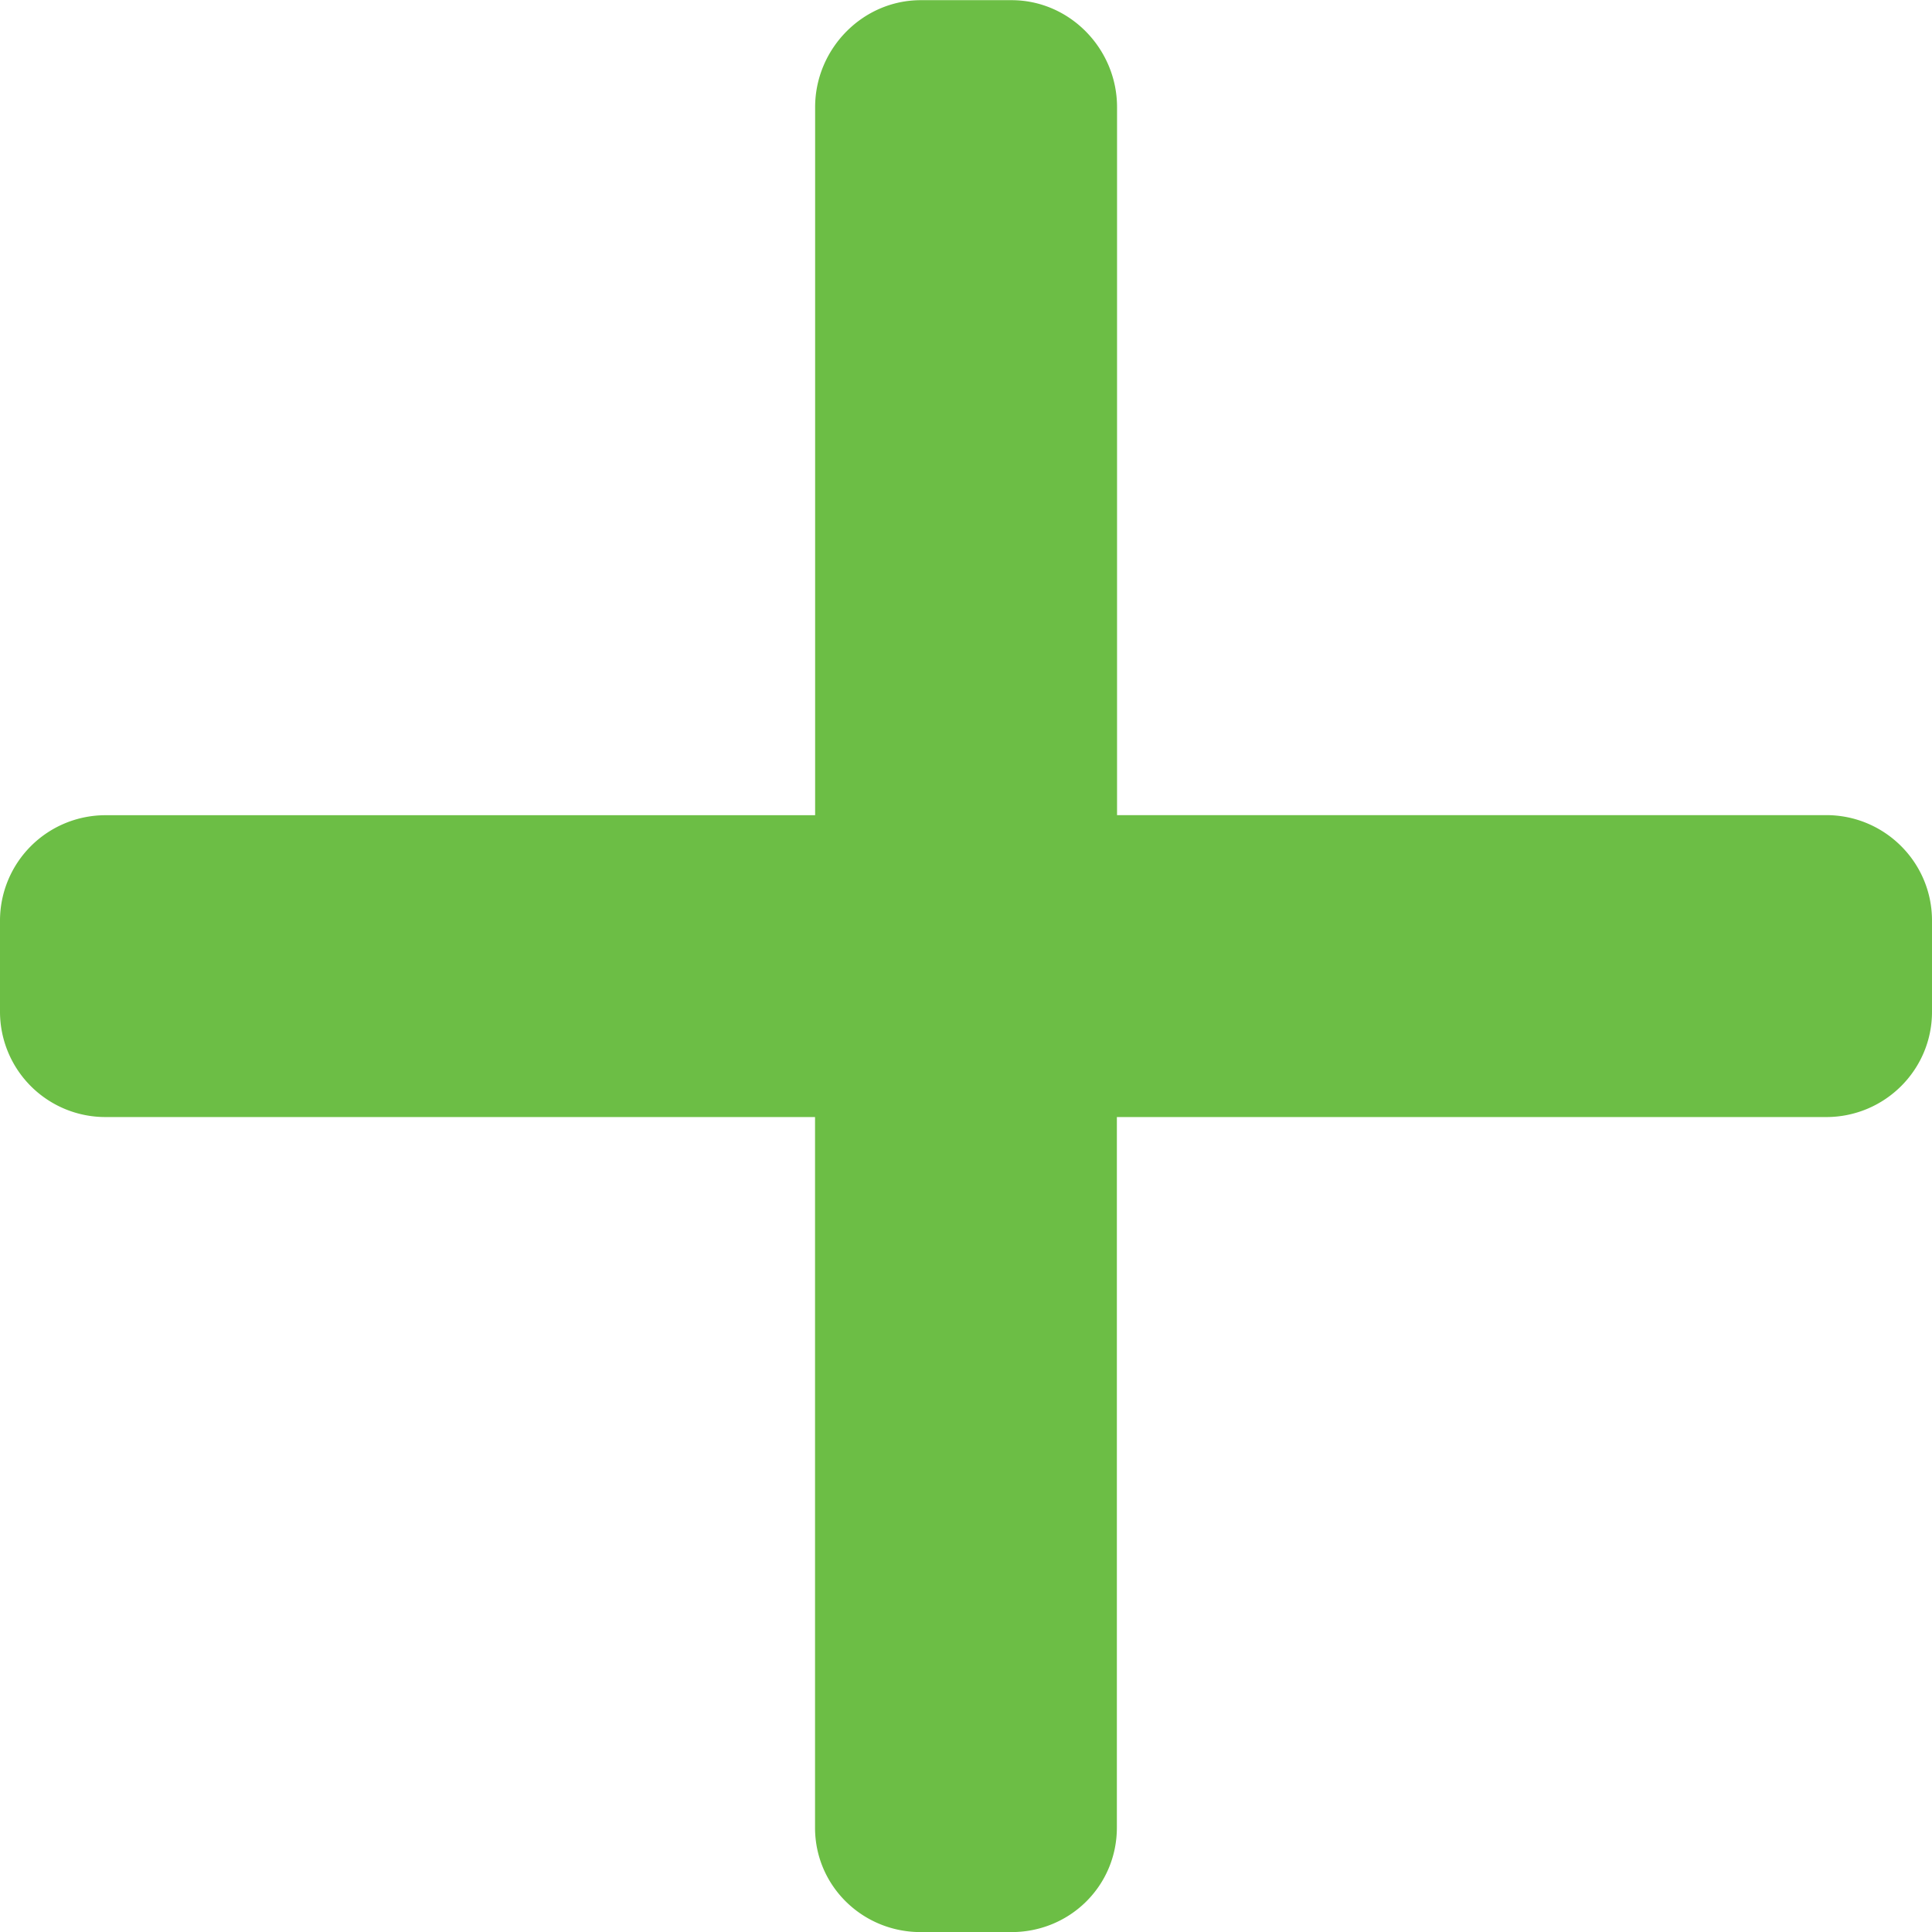
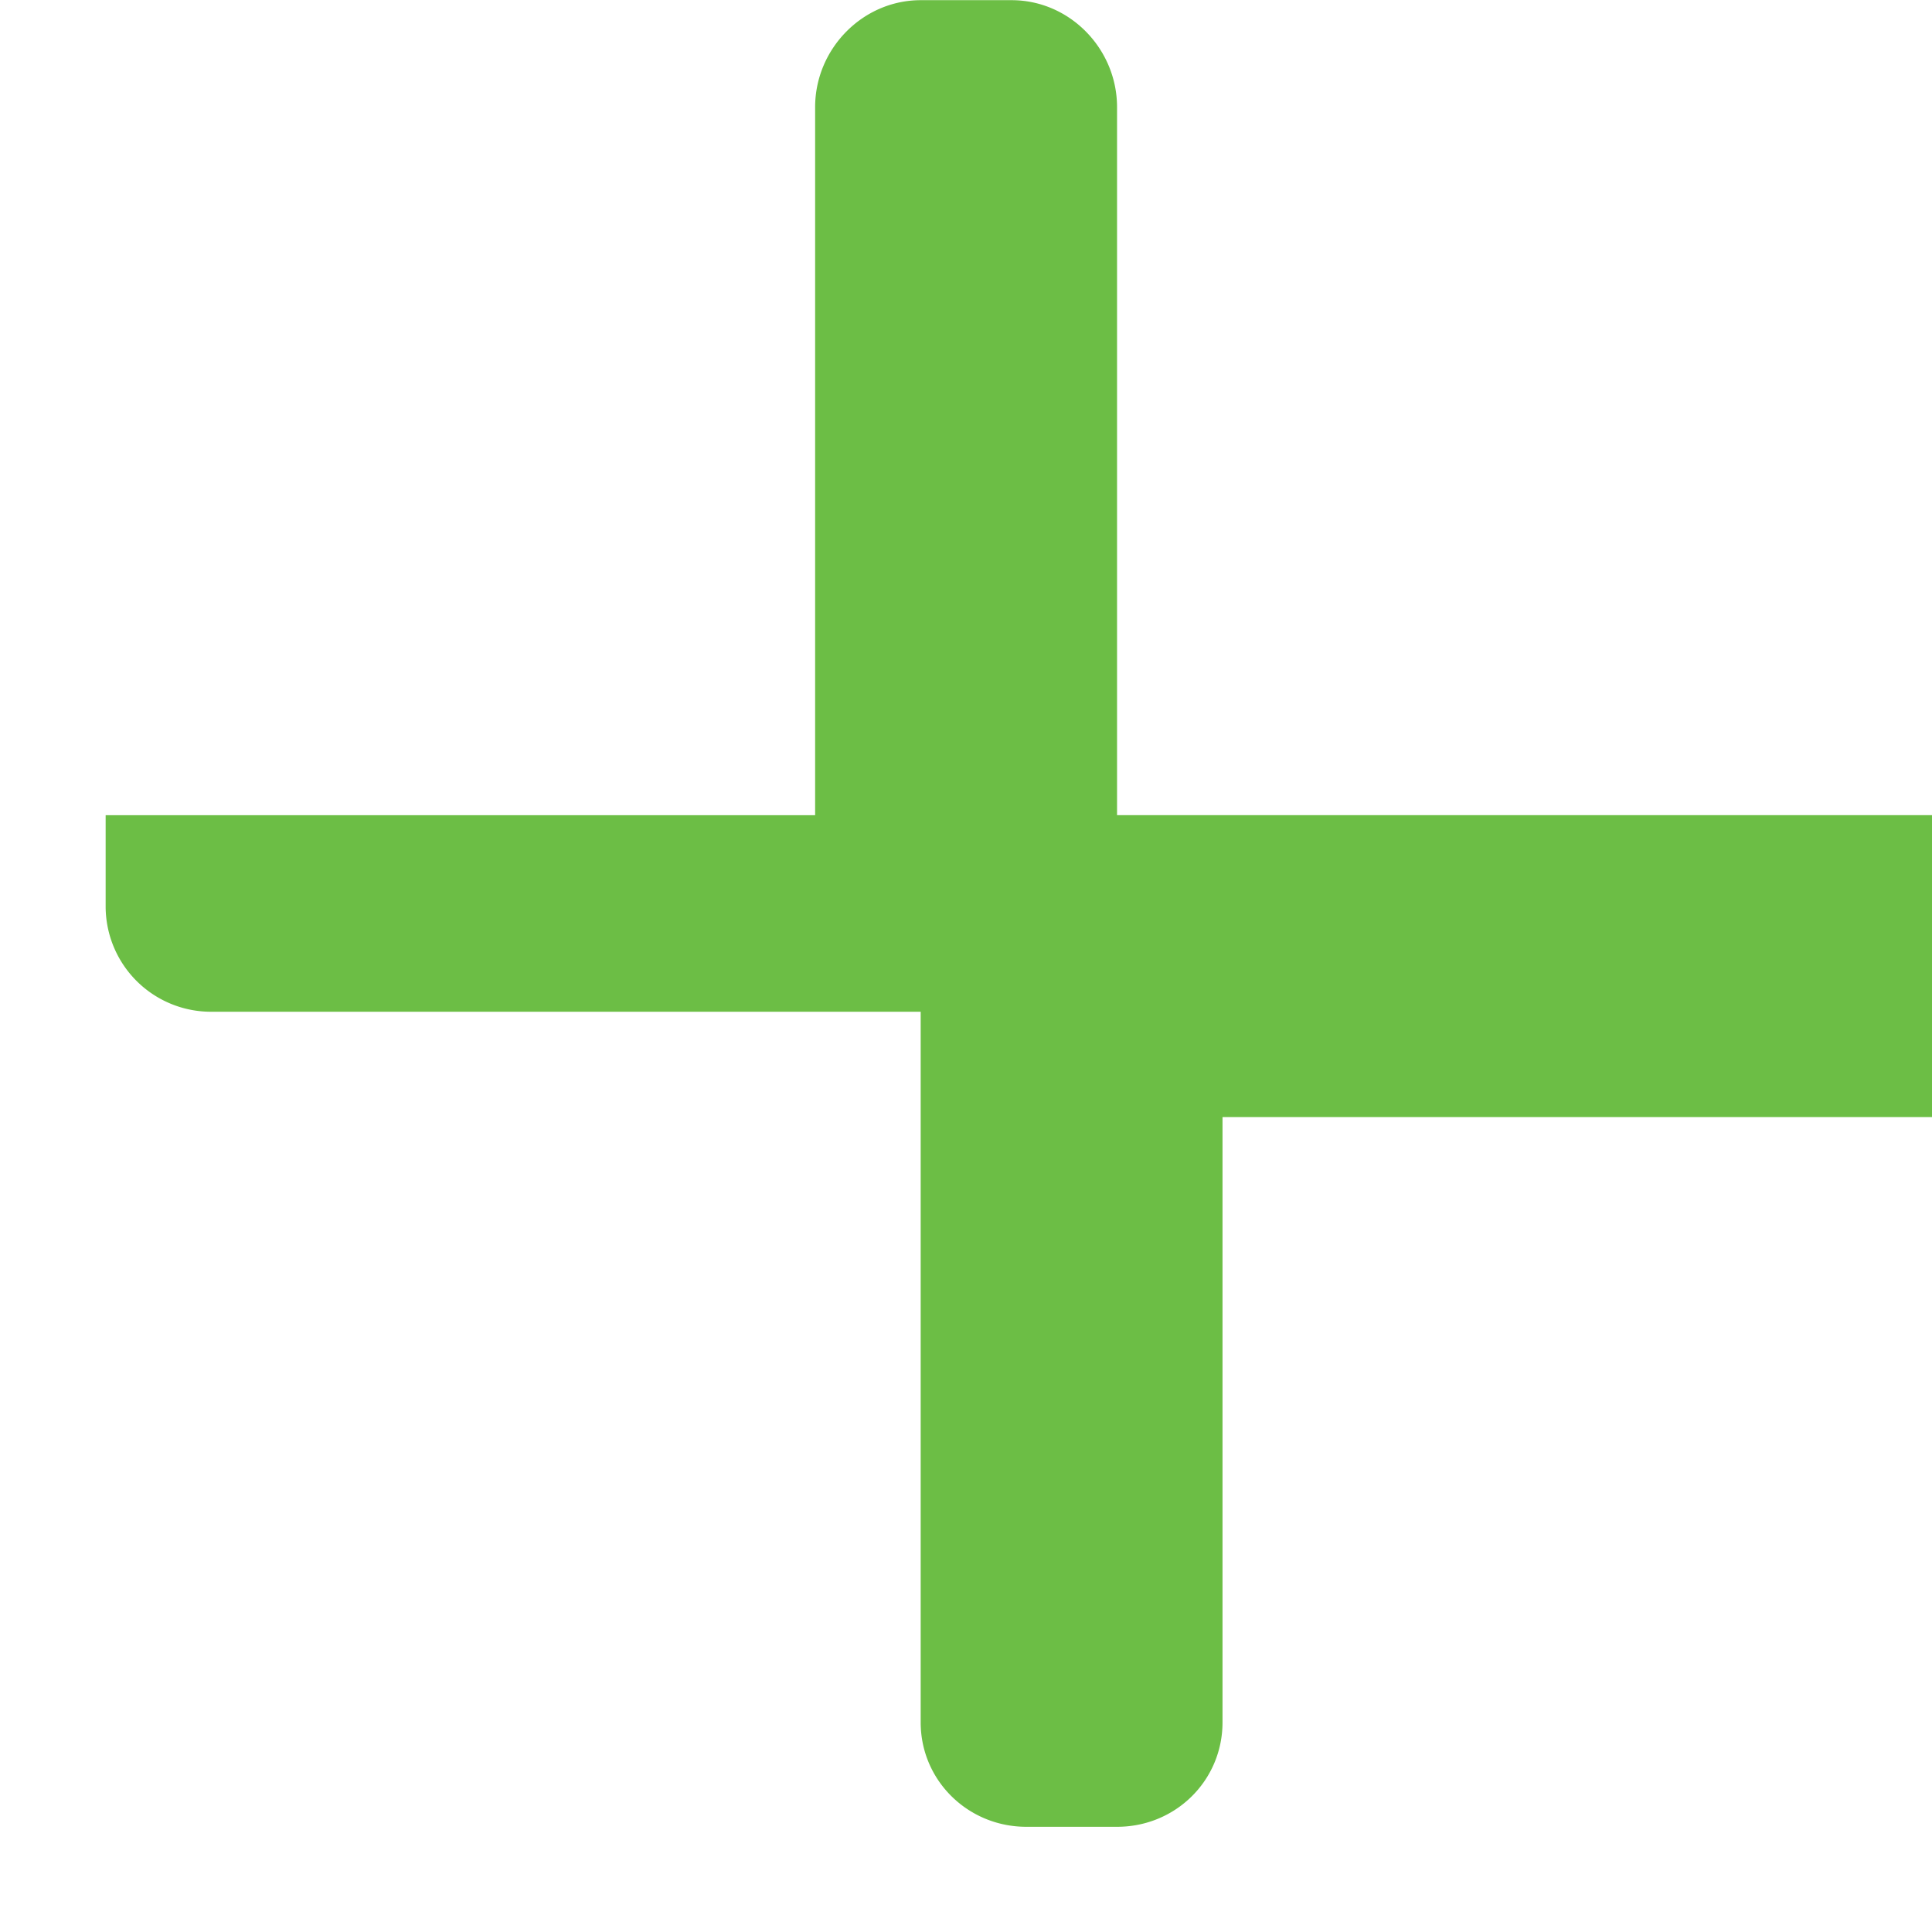
<svg xmlns="http://www.w3.org/2000/svg" width="22" height="22" fill="none">
-   <path d="M20.796 9.282H12.72V1.22c0-.663-.538-1.218-1.201-1.218h-1.034c-.663 0-1.203.555-1.203 1.218v8.063H1.203A1.201 1.201 0 000 10.482v1.04a1.2 1.2 0 001.203 1.198h8.078v8.092c0 .663.54 1.189 1.203 1.189h1.034c.664 0 1.2-.526 1.2-1.19V12.72h8.078c.663 0 1.204-.535 1.204-1.198v-1.04c0-.663-.54-1.2-1.204-1.2z" fill="#6CBE45" />
+   <path d="M20.796 9.282H12.72V1.22c0-.663-.538-1.218-1.201-1.218h-1.034c-.663 0-1.203.555-1.203 1.218v8.063H1.203v1.04a1.2 1.2 0 001.203 1.198h8.078v8.092c0 .663.54 1.189 1.203 1.189h1.034c.664 0 1.2-.526 1.2-1.19V12.72h8.078c.663 0 1.204-.535 1.204-1.198v-1.04c0-.663-.54-1.2-1.204-1.2z" fill="#6CBE45" />
</svg>